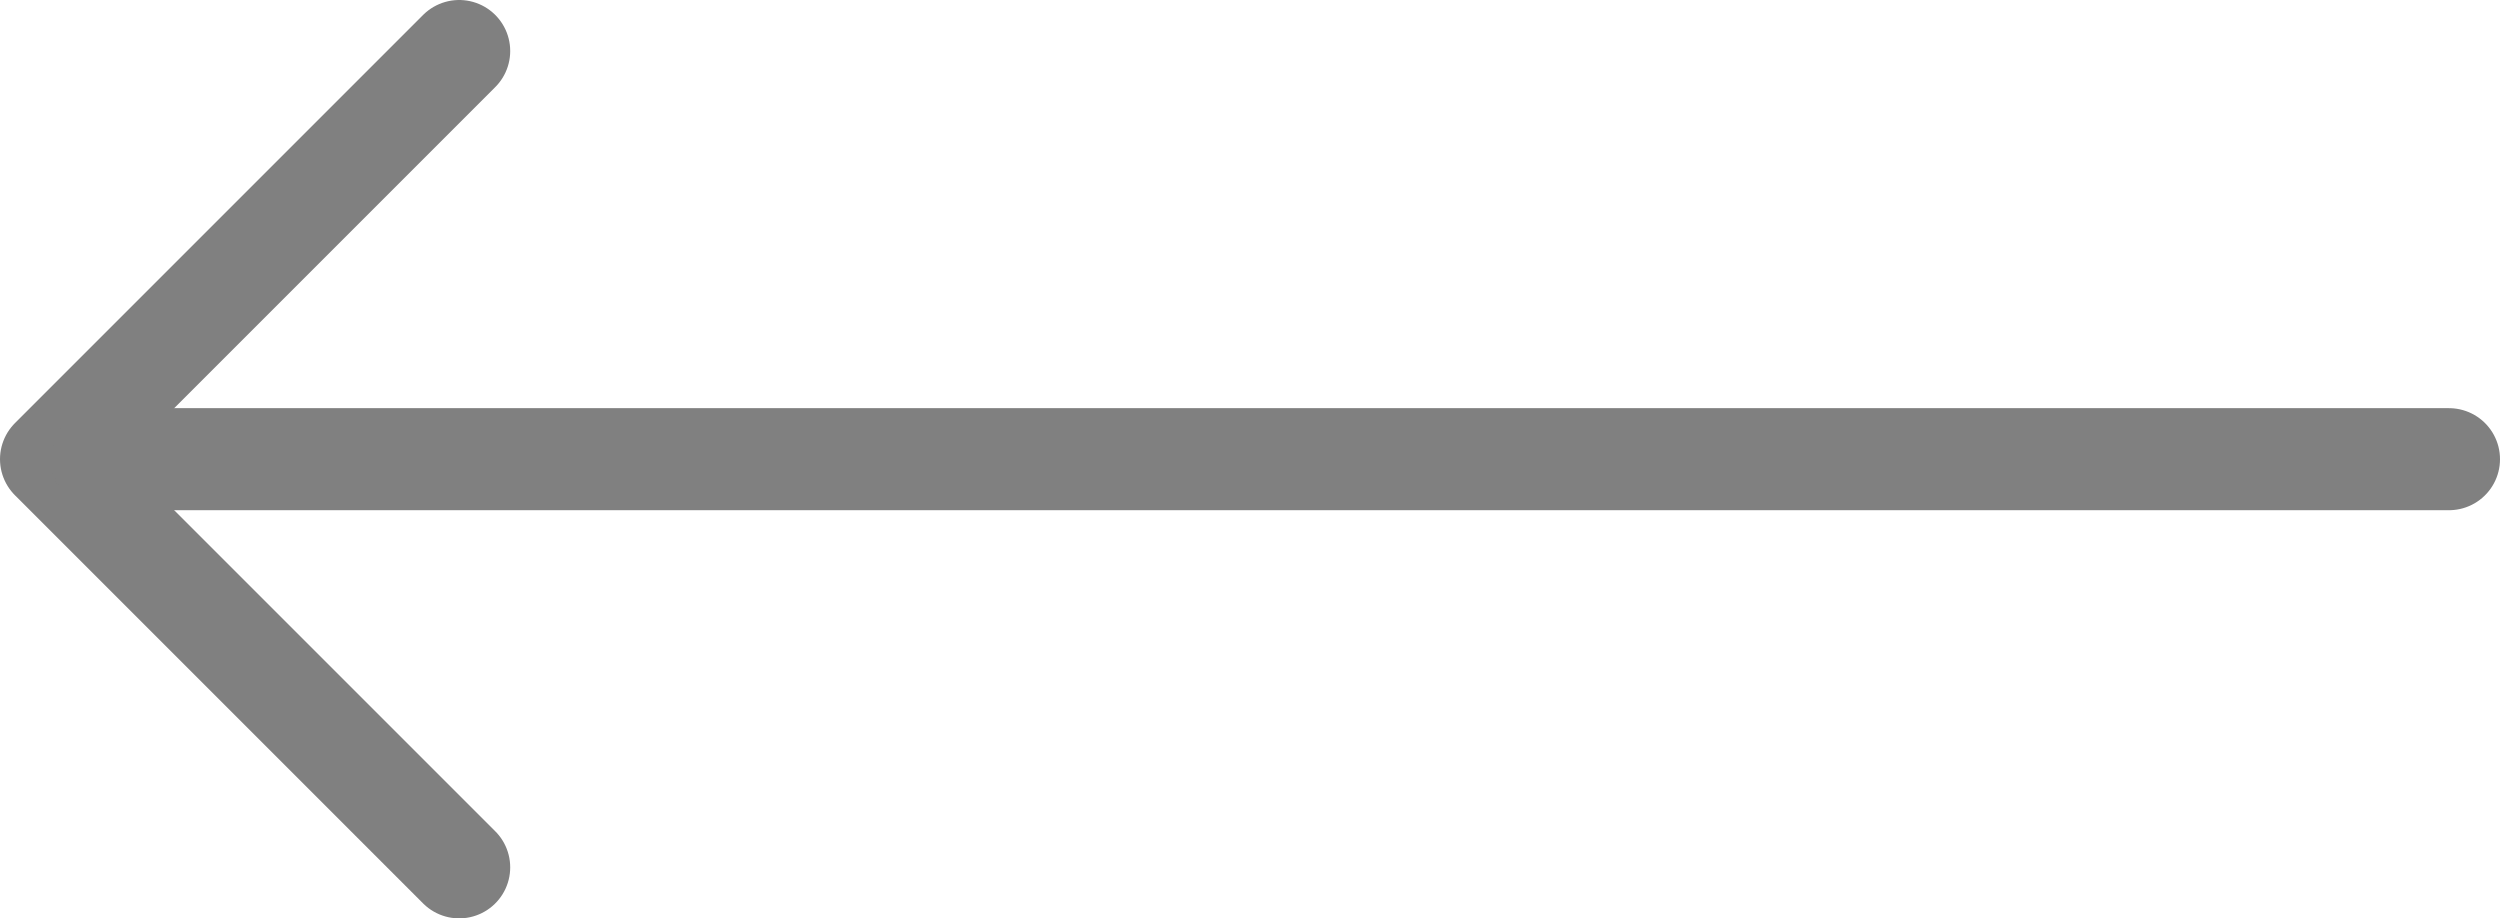
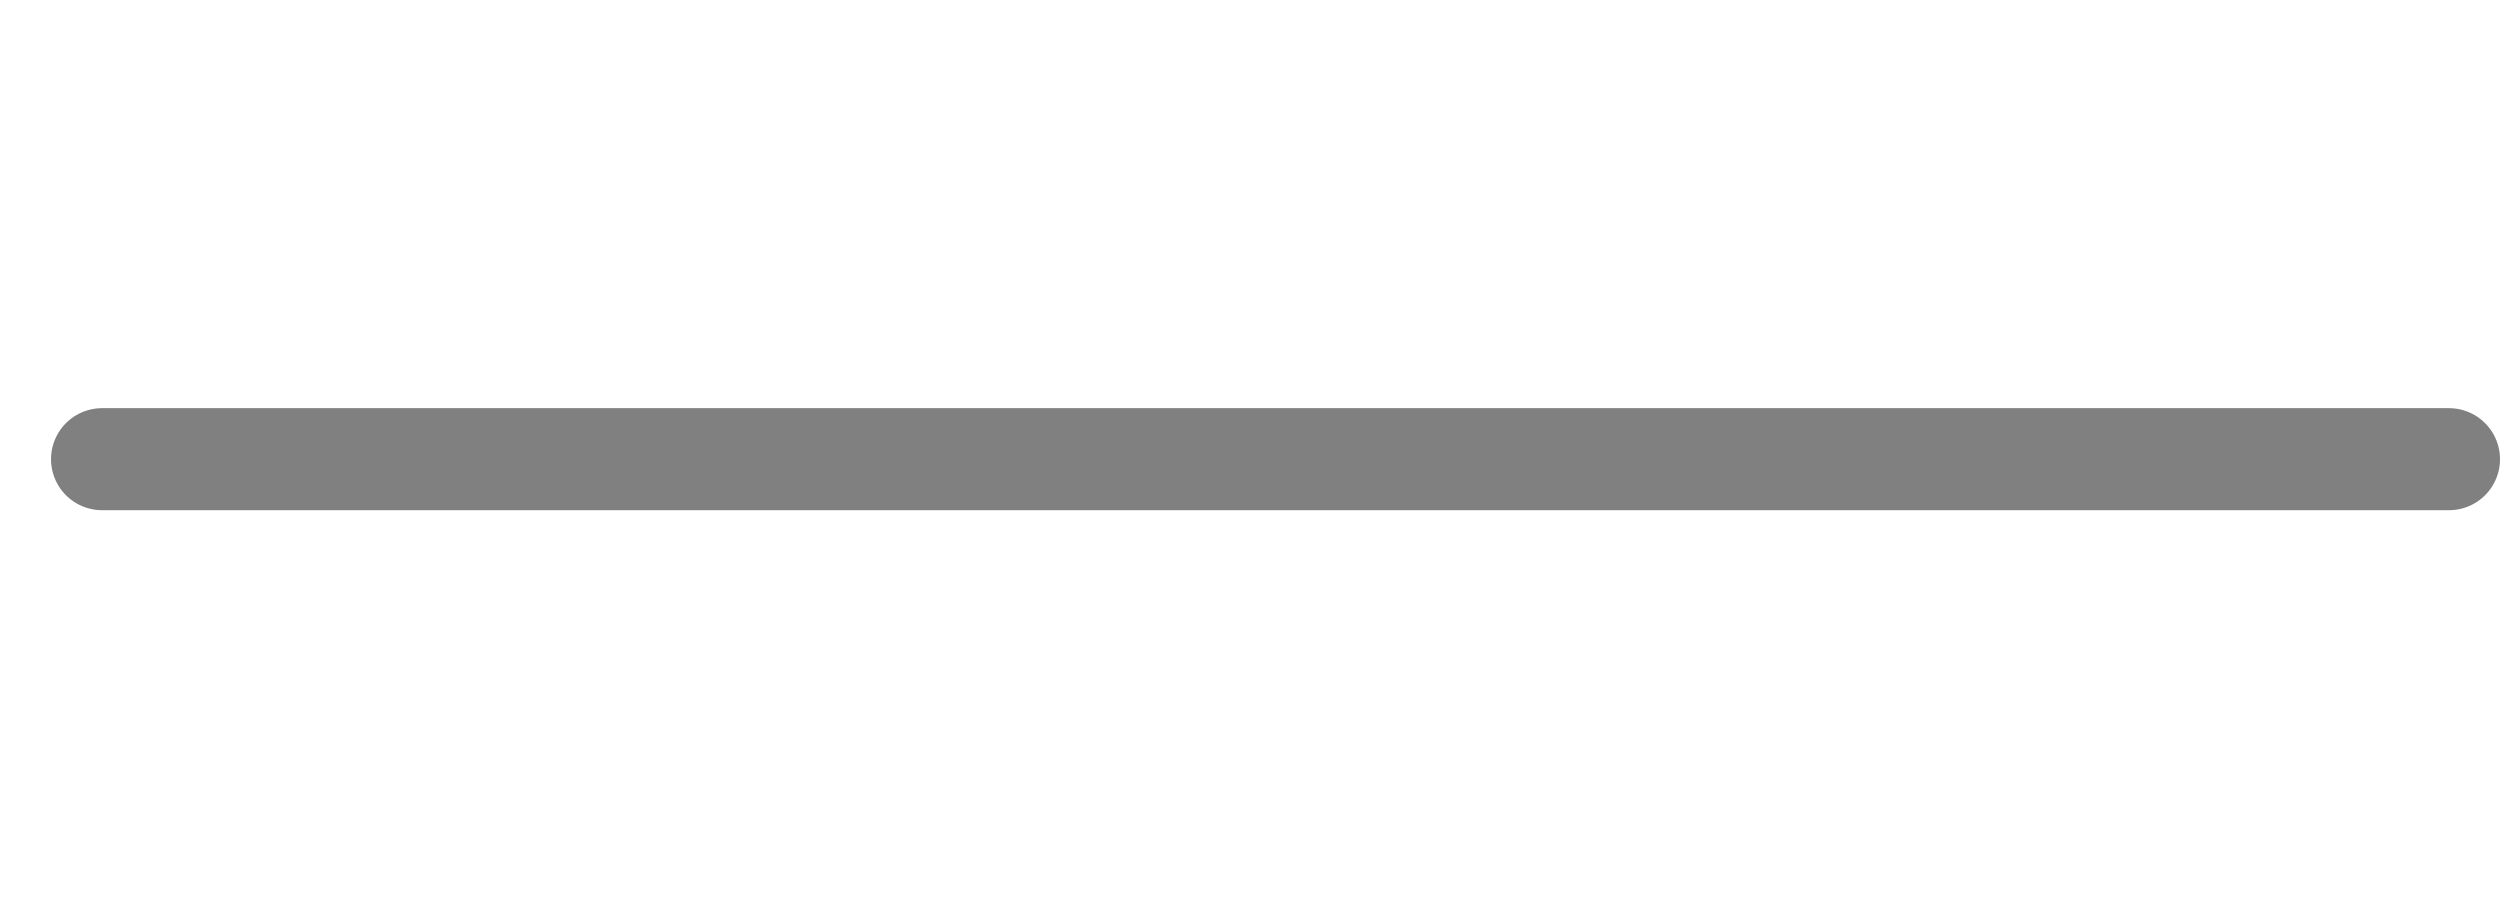
<svg xmlns="http://www.w3.org/2000/svg" width="49" height="18" viewBox="0 0 49 18" fill="none">
-   <path d="M9 17L1 9L9 1" stroke="#808080" stroke-width="2" stroke-linecap="round" stroke-linejoin="round" />
  <line x1="2" y1="9" x2="48" y2="9" stroke="#808080" stroke-width="2" stroke-linecap="round" />
</svg>